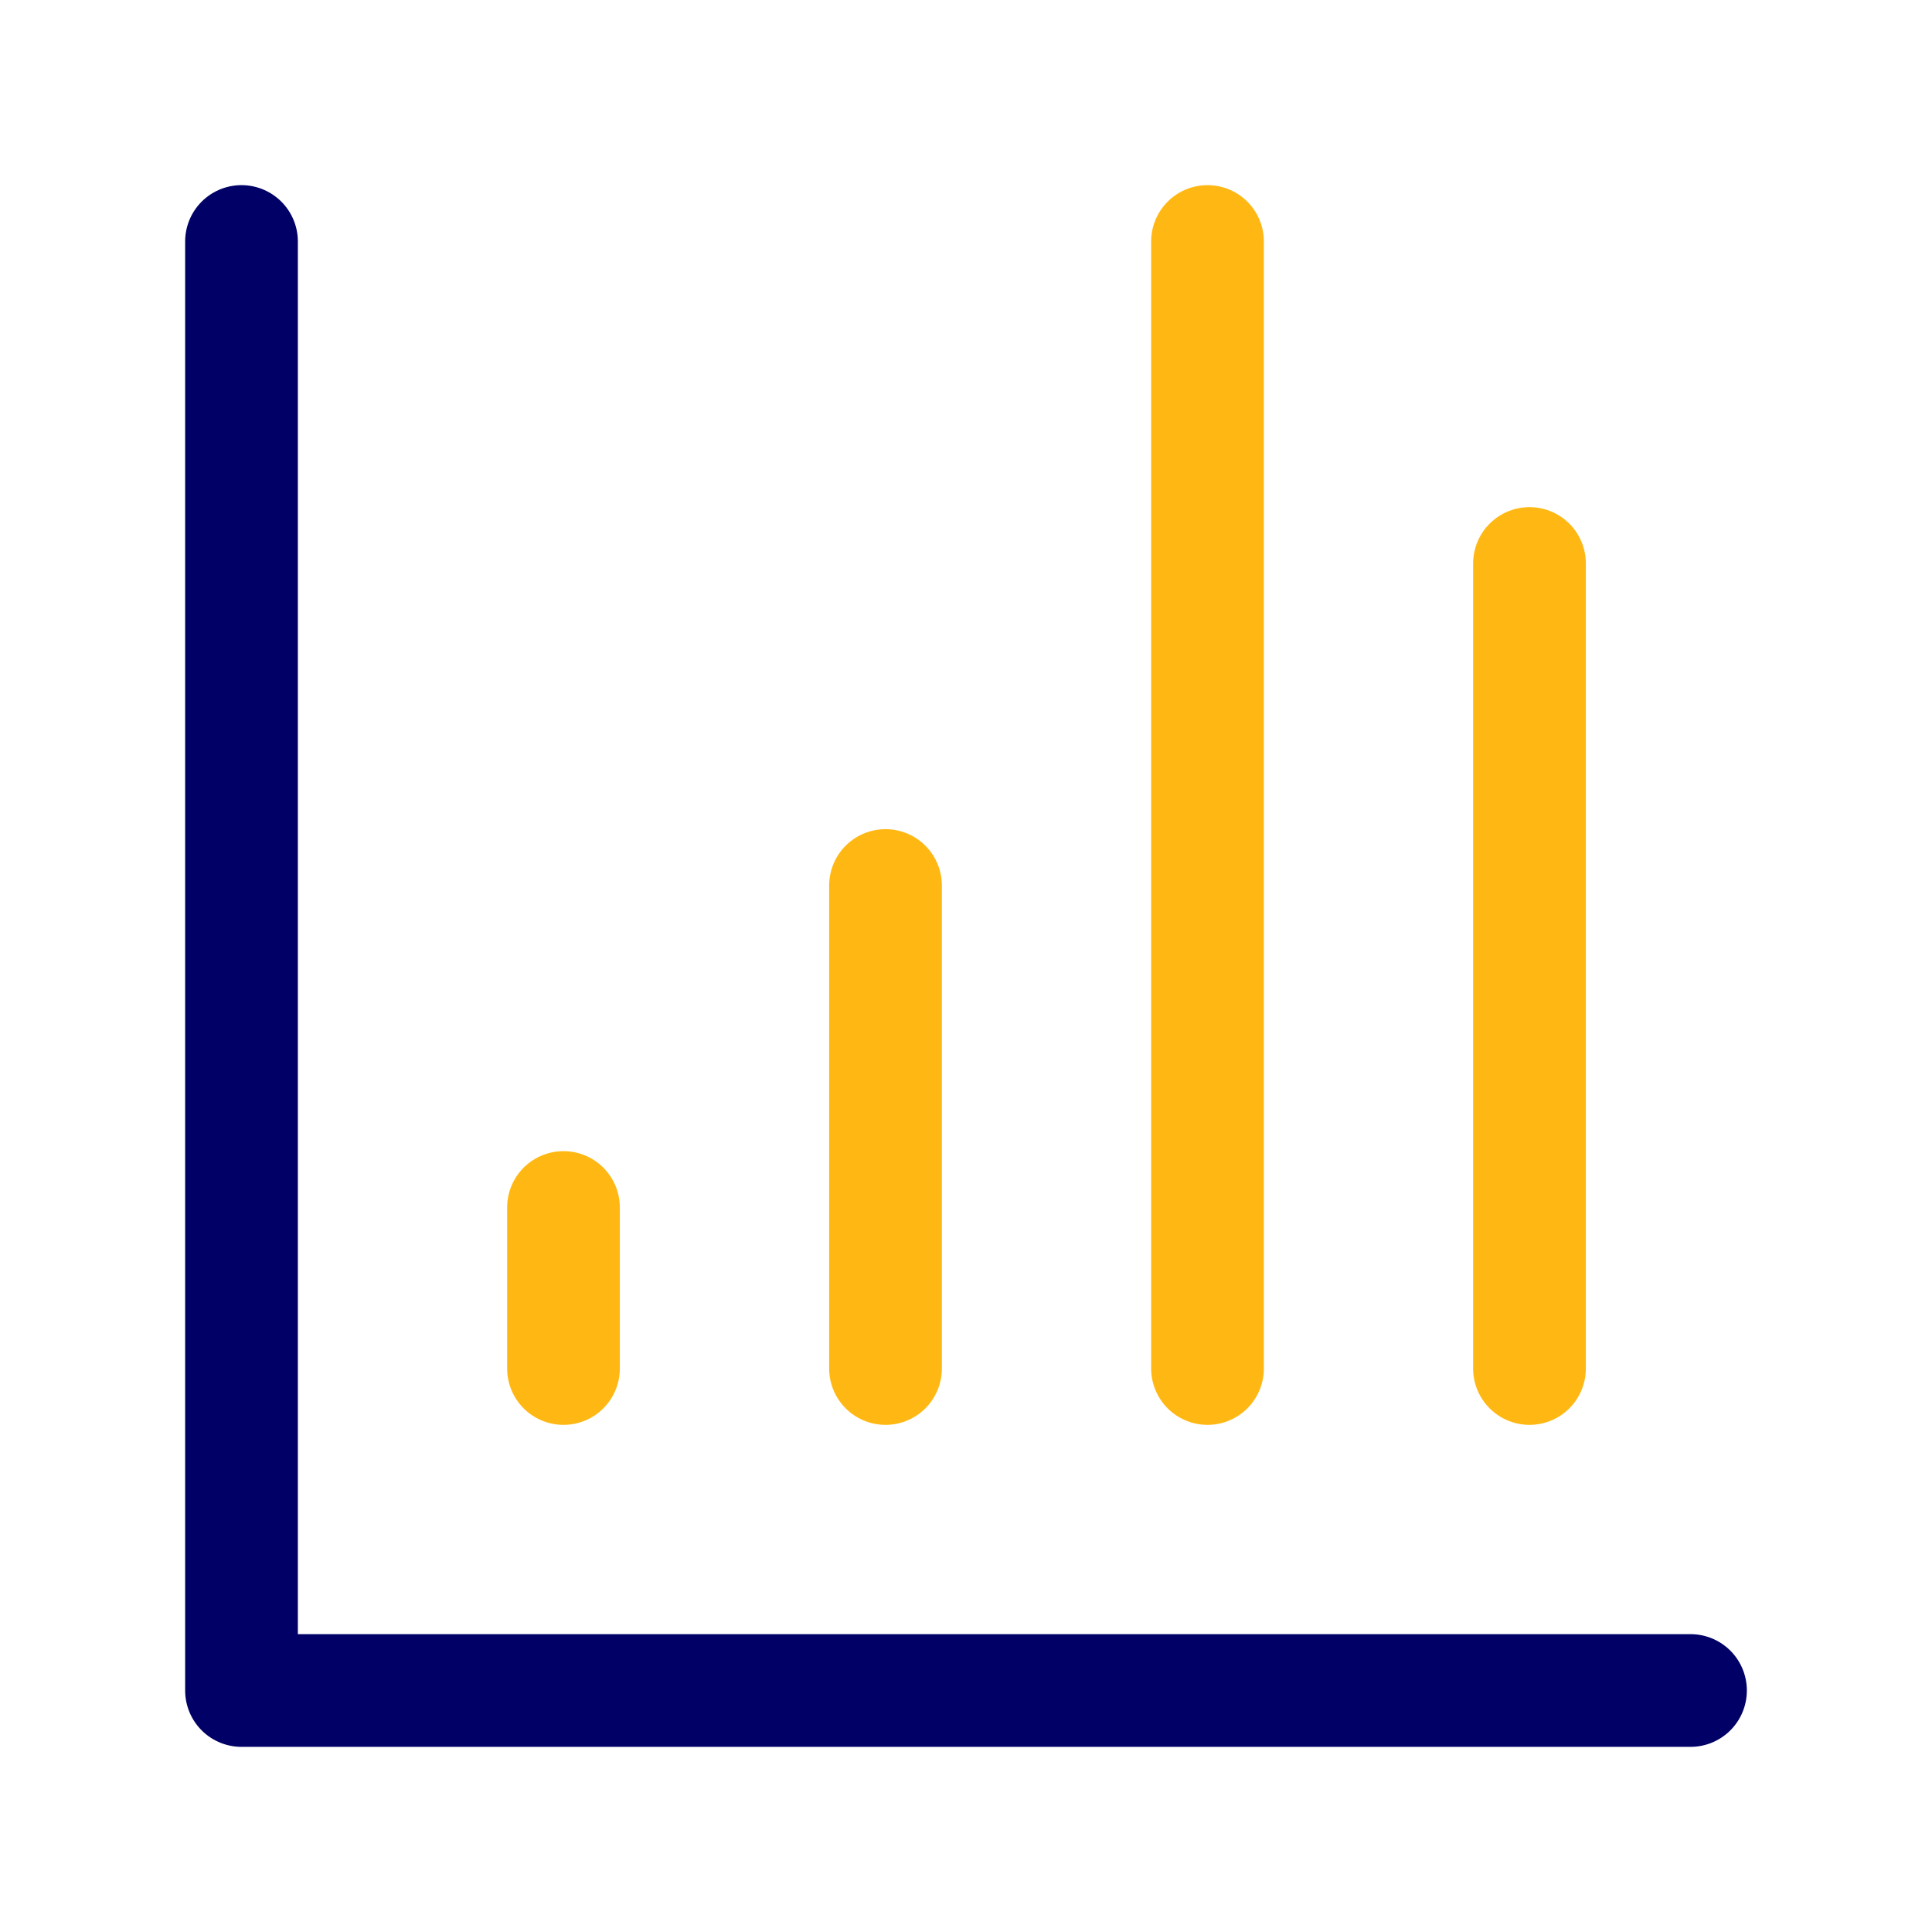
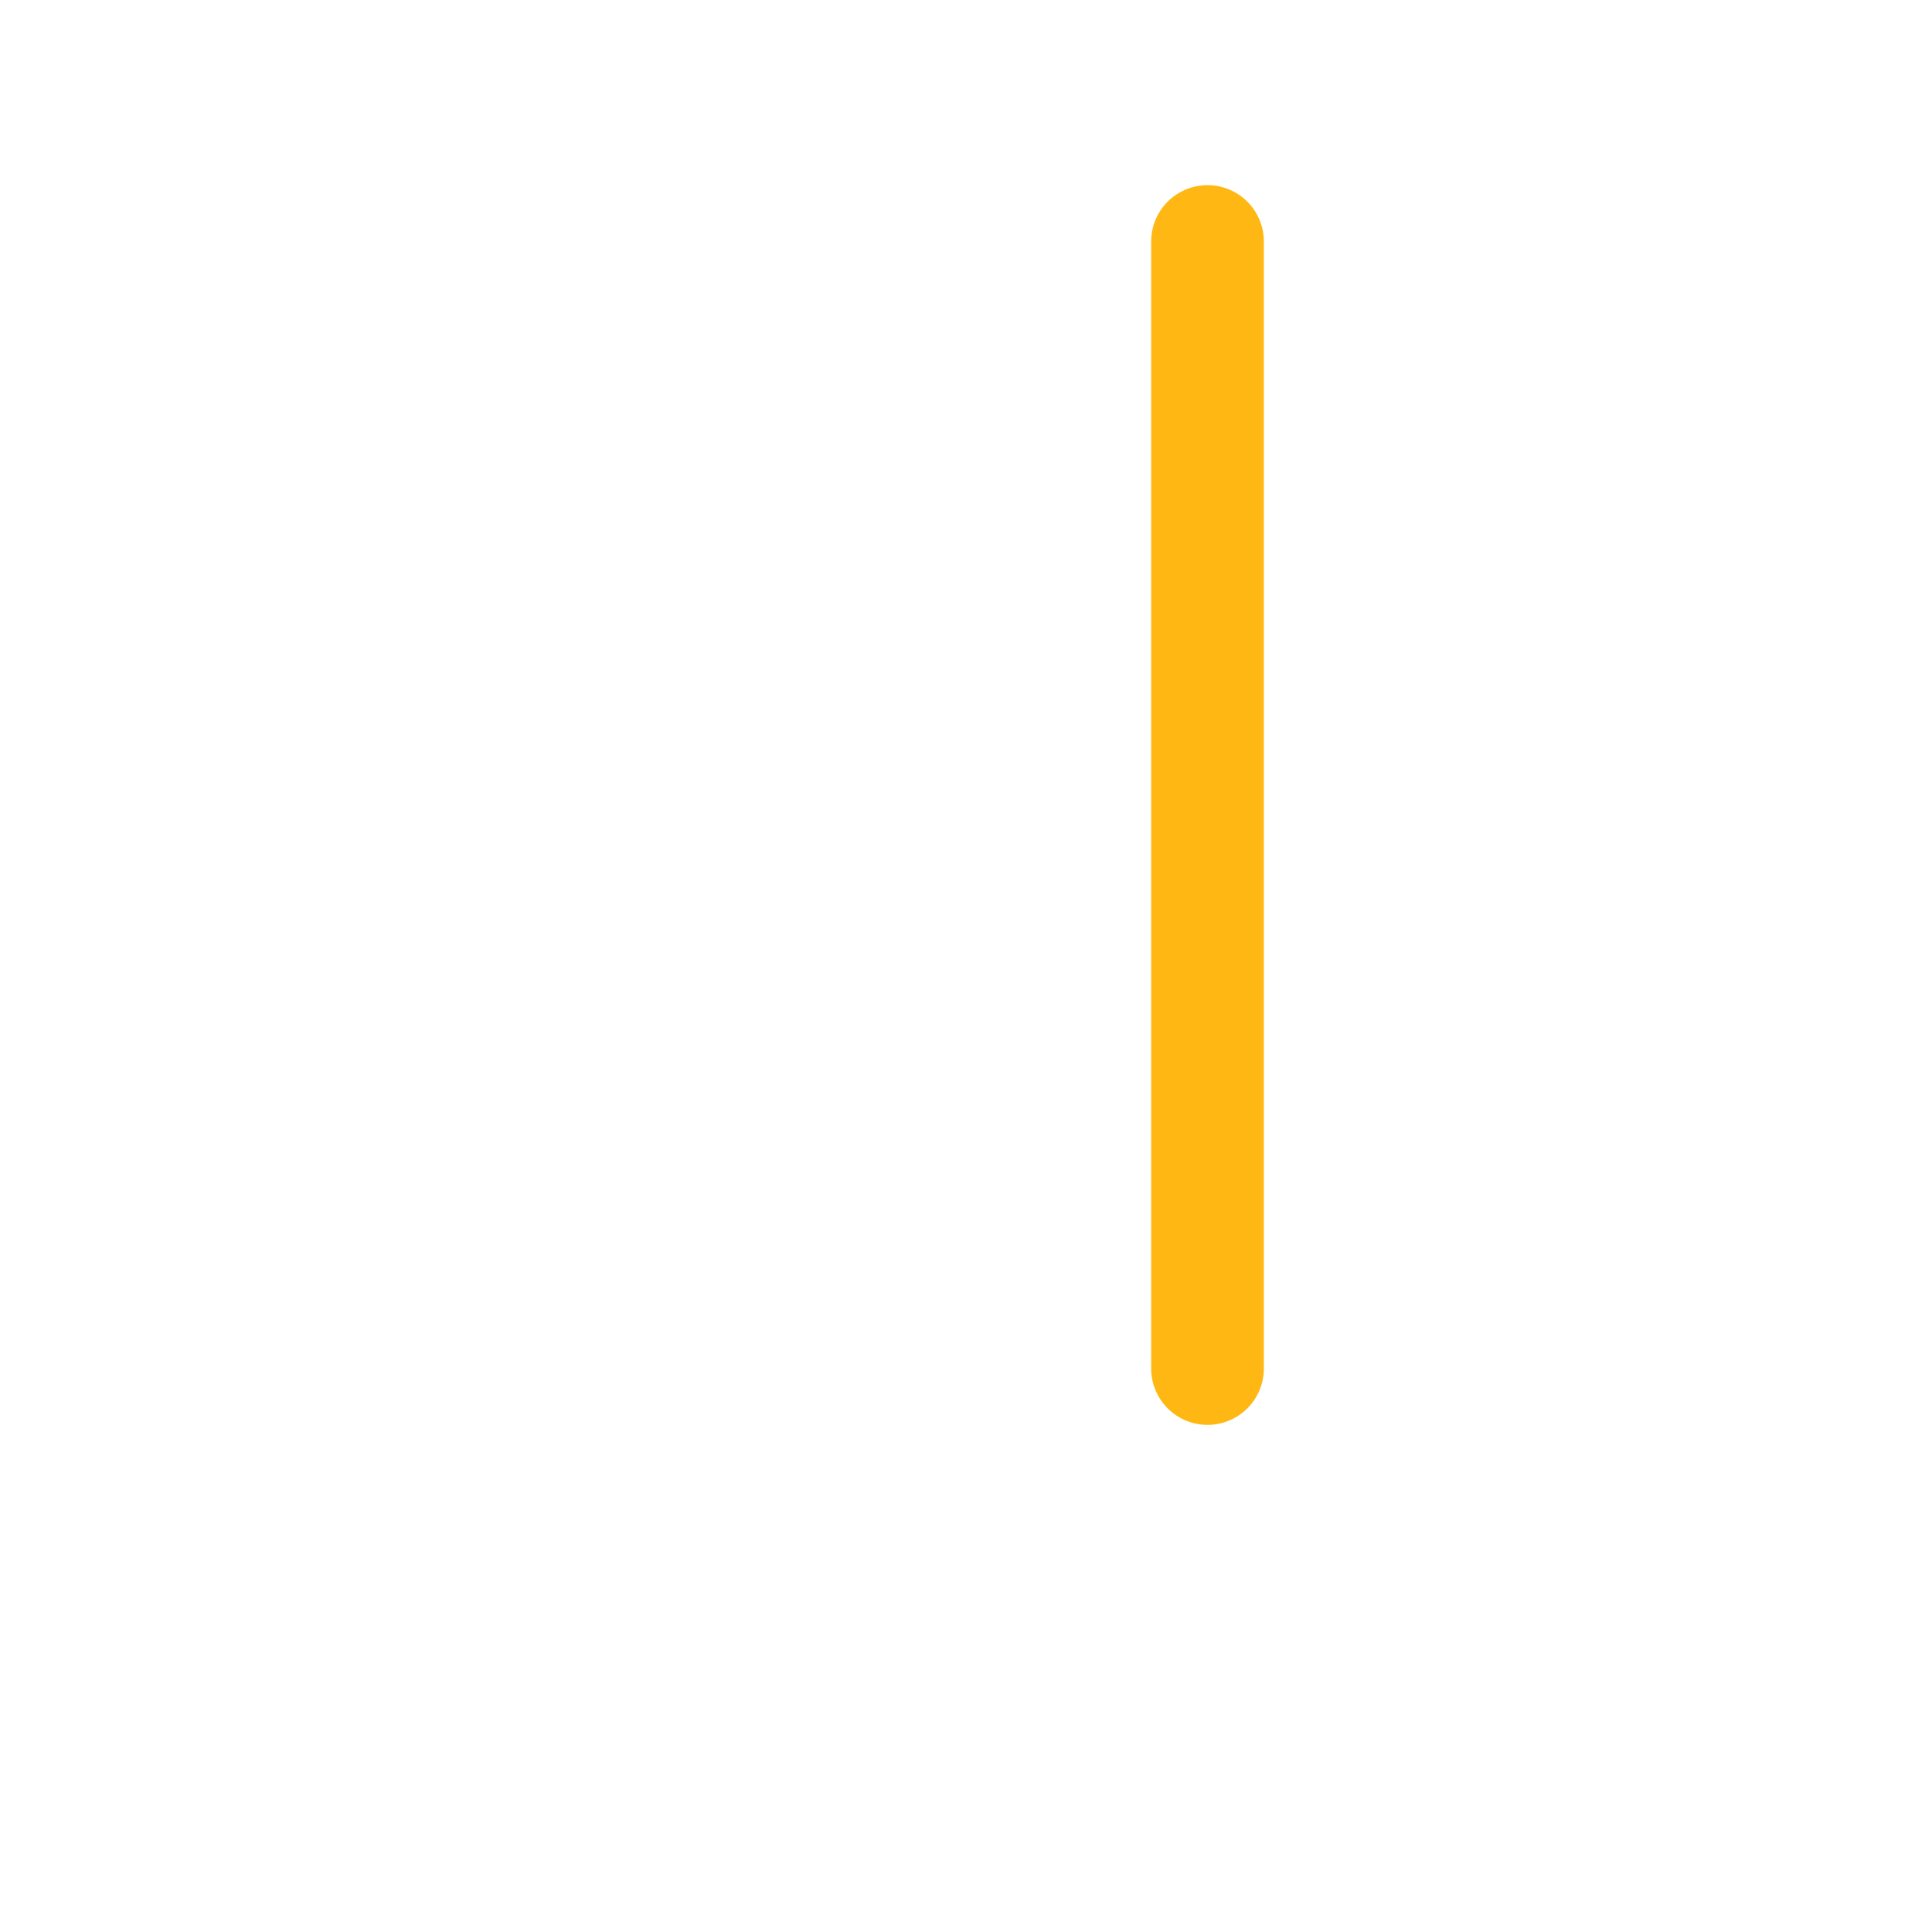
<svg xmlns="http://www.w3.org/2000/svg" width="50" height="50" viewBox="0 0 50 50" fill="none">
-   <path d="M6.25 6.25V43.75H43.75" stroke="#000066" stroke-width="2.917" stroke-linecap="round" stroke-linejoin="round" />
-   <path d="M14.583 31.25V35.417" stroke="#FFB813" stroke-width="2.917" stroke-linecap="round" stroke-linejoin="round" />
-   <path d="M22.917 22.917V35.417" stroke="#FFB813" stroke-width="2.917" stroke-linecap="round" stroke-linejoin="round" />
  <path d="M31.25 6.25V35.417" stroke="#FFB813" stroke-width="2.917" stroke-linecap="round" stroke-linejoin="round" />
-   <path d="M39.583 14.583V35.417" stroke="#FFB813" stroke-width="2.917" stroke-linecap="round" stroke-linejoin="round" />
</svg>